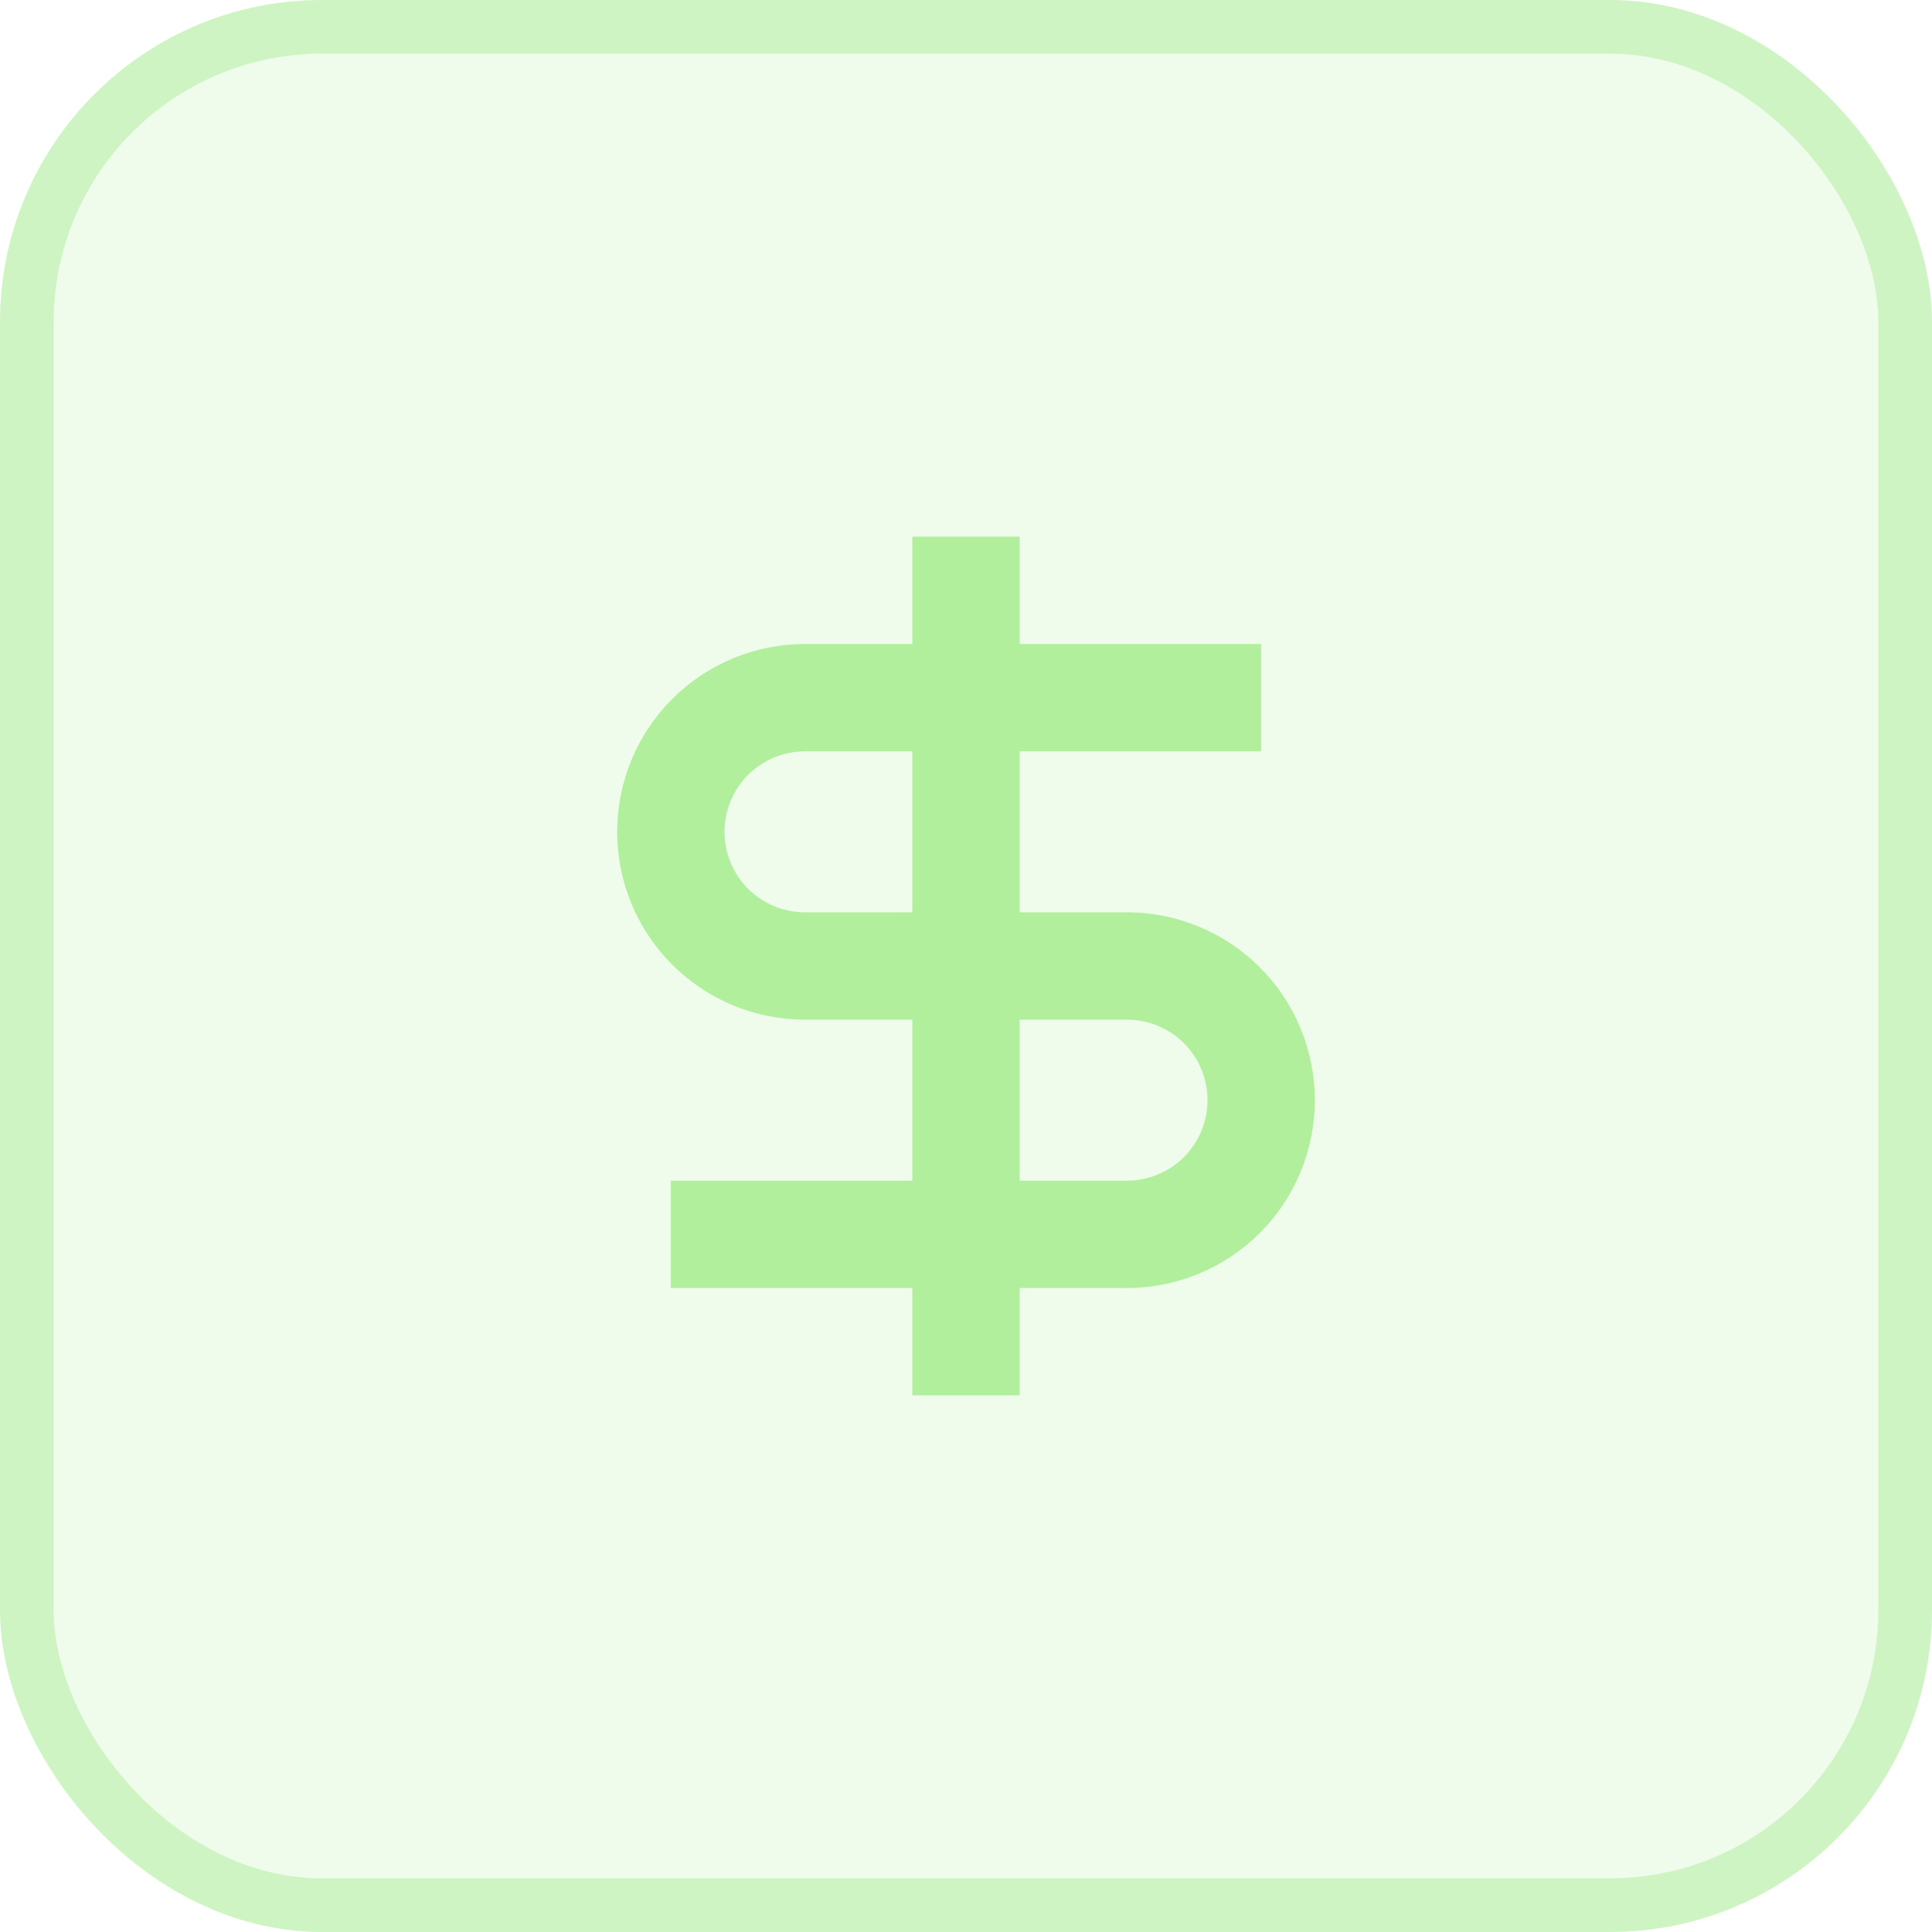
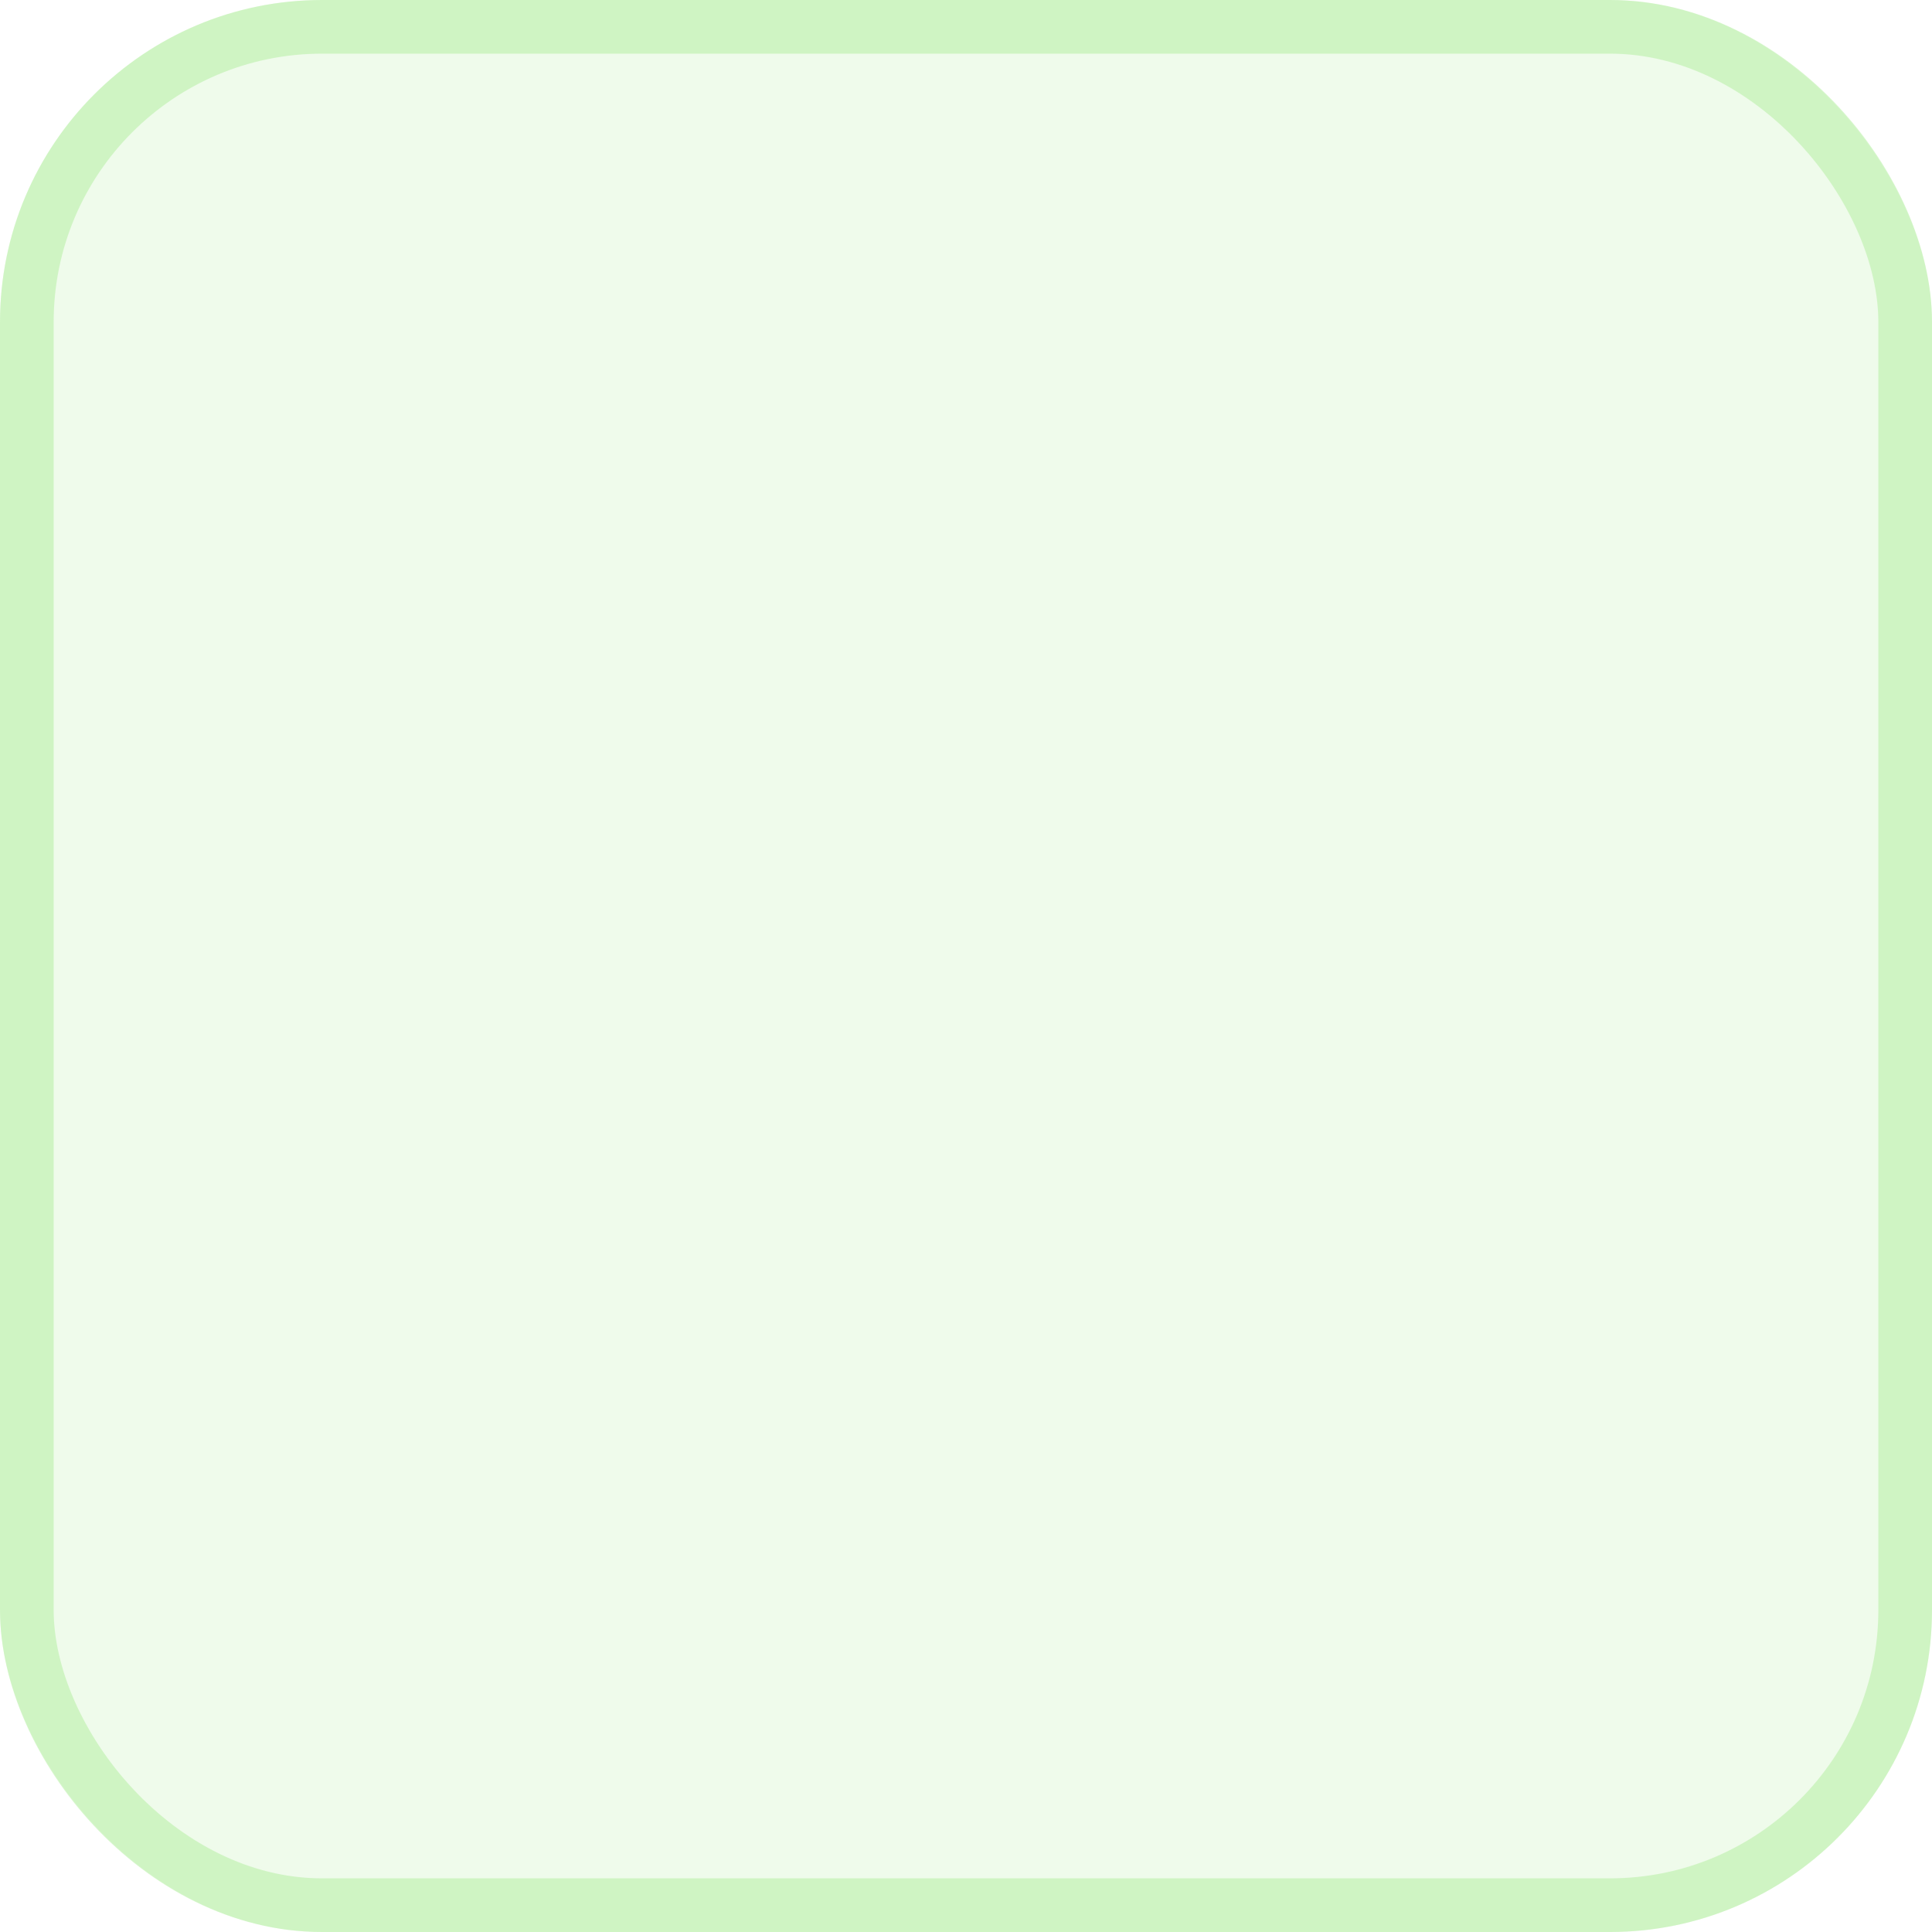
<svg xmlns="http://www.w3.org/2000/svg" width="36" height="36" viewBox="0 0 36 36" fill="none">
  <rect width="36" height="36" rx="6" fill="#B1EF9C" fill-opacity="0.2" />
  <rect x="0.5" y="0.5" width="35" height="35" rx="5.5" stroke="#B1EF9C" stroke-opacity="0.5" />
-   <path d="M17 12H15C14.54 12 14.085 12.091 13.661 12.266C13.236 12.442 12.85 12.7 12.525 13.025C12.2 13.35 11.942 13.736 11.766 14.161C11.591 14.585 11.5 15.04 11.5 15.5C11.5 15.96 11.591 16.415 11.766 16.839C11.942 17.264 12.2 17.65 12.525 17.975C12.85 18.3 13.236 18.558 13.661 18.734C14.085 18.91 14.54 19 15 19H17V22H12.5V24H17V26H19V24H21C21.928 24 22.819 23.631 23.475 22.975C24.131 22.319 24.5 21.428 24.5 20.5C24.5 19.572 24.131 18.681 23.475 18.025C22.819 17.369 21.928 17 21 17H19V14H23.5V12H19V10H17V12ZM19 19H21C21.398 19 21.779 19.158 22.061 19.439C22.342 19.721 22.5 20.102 22.5 20.5C22.5 20.898 22.342 21.279 22.061 21.561C21.779 21.842 21.398 22 21 22H19V19ZM17 17H15C14.803 17 14.608 16.961 14.426 16.886C14.244 16.81 14.079 16.7 13.939 16.561C13.8 16.421 13.69 16.256 13.614 16.074C13.539 15.892 13.5 15.697 13.5 15.5C13.5 15.303 13.539 15.108 13.614 14.926C13.69 14.744 13.8 14.579 13.939 14.439C14.079 14.3 14.244 14.19 14.426 14.114C14.608 14.039 14.803 14 15 14H17V17Z" fill="#B1EF9C" />
</svg>